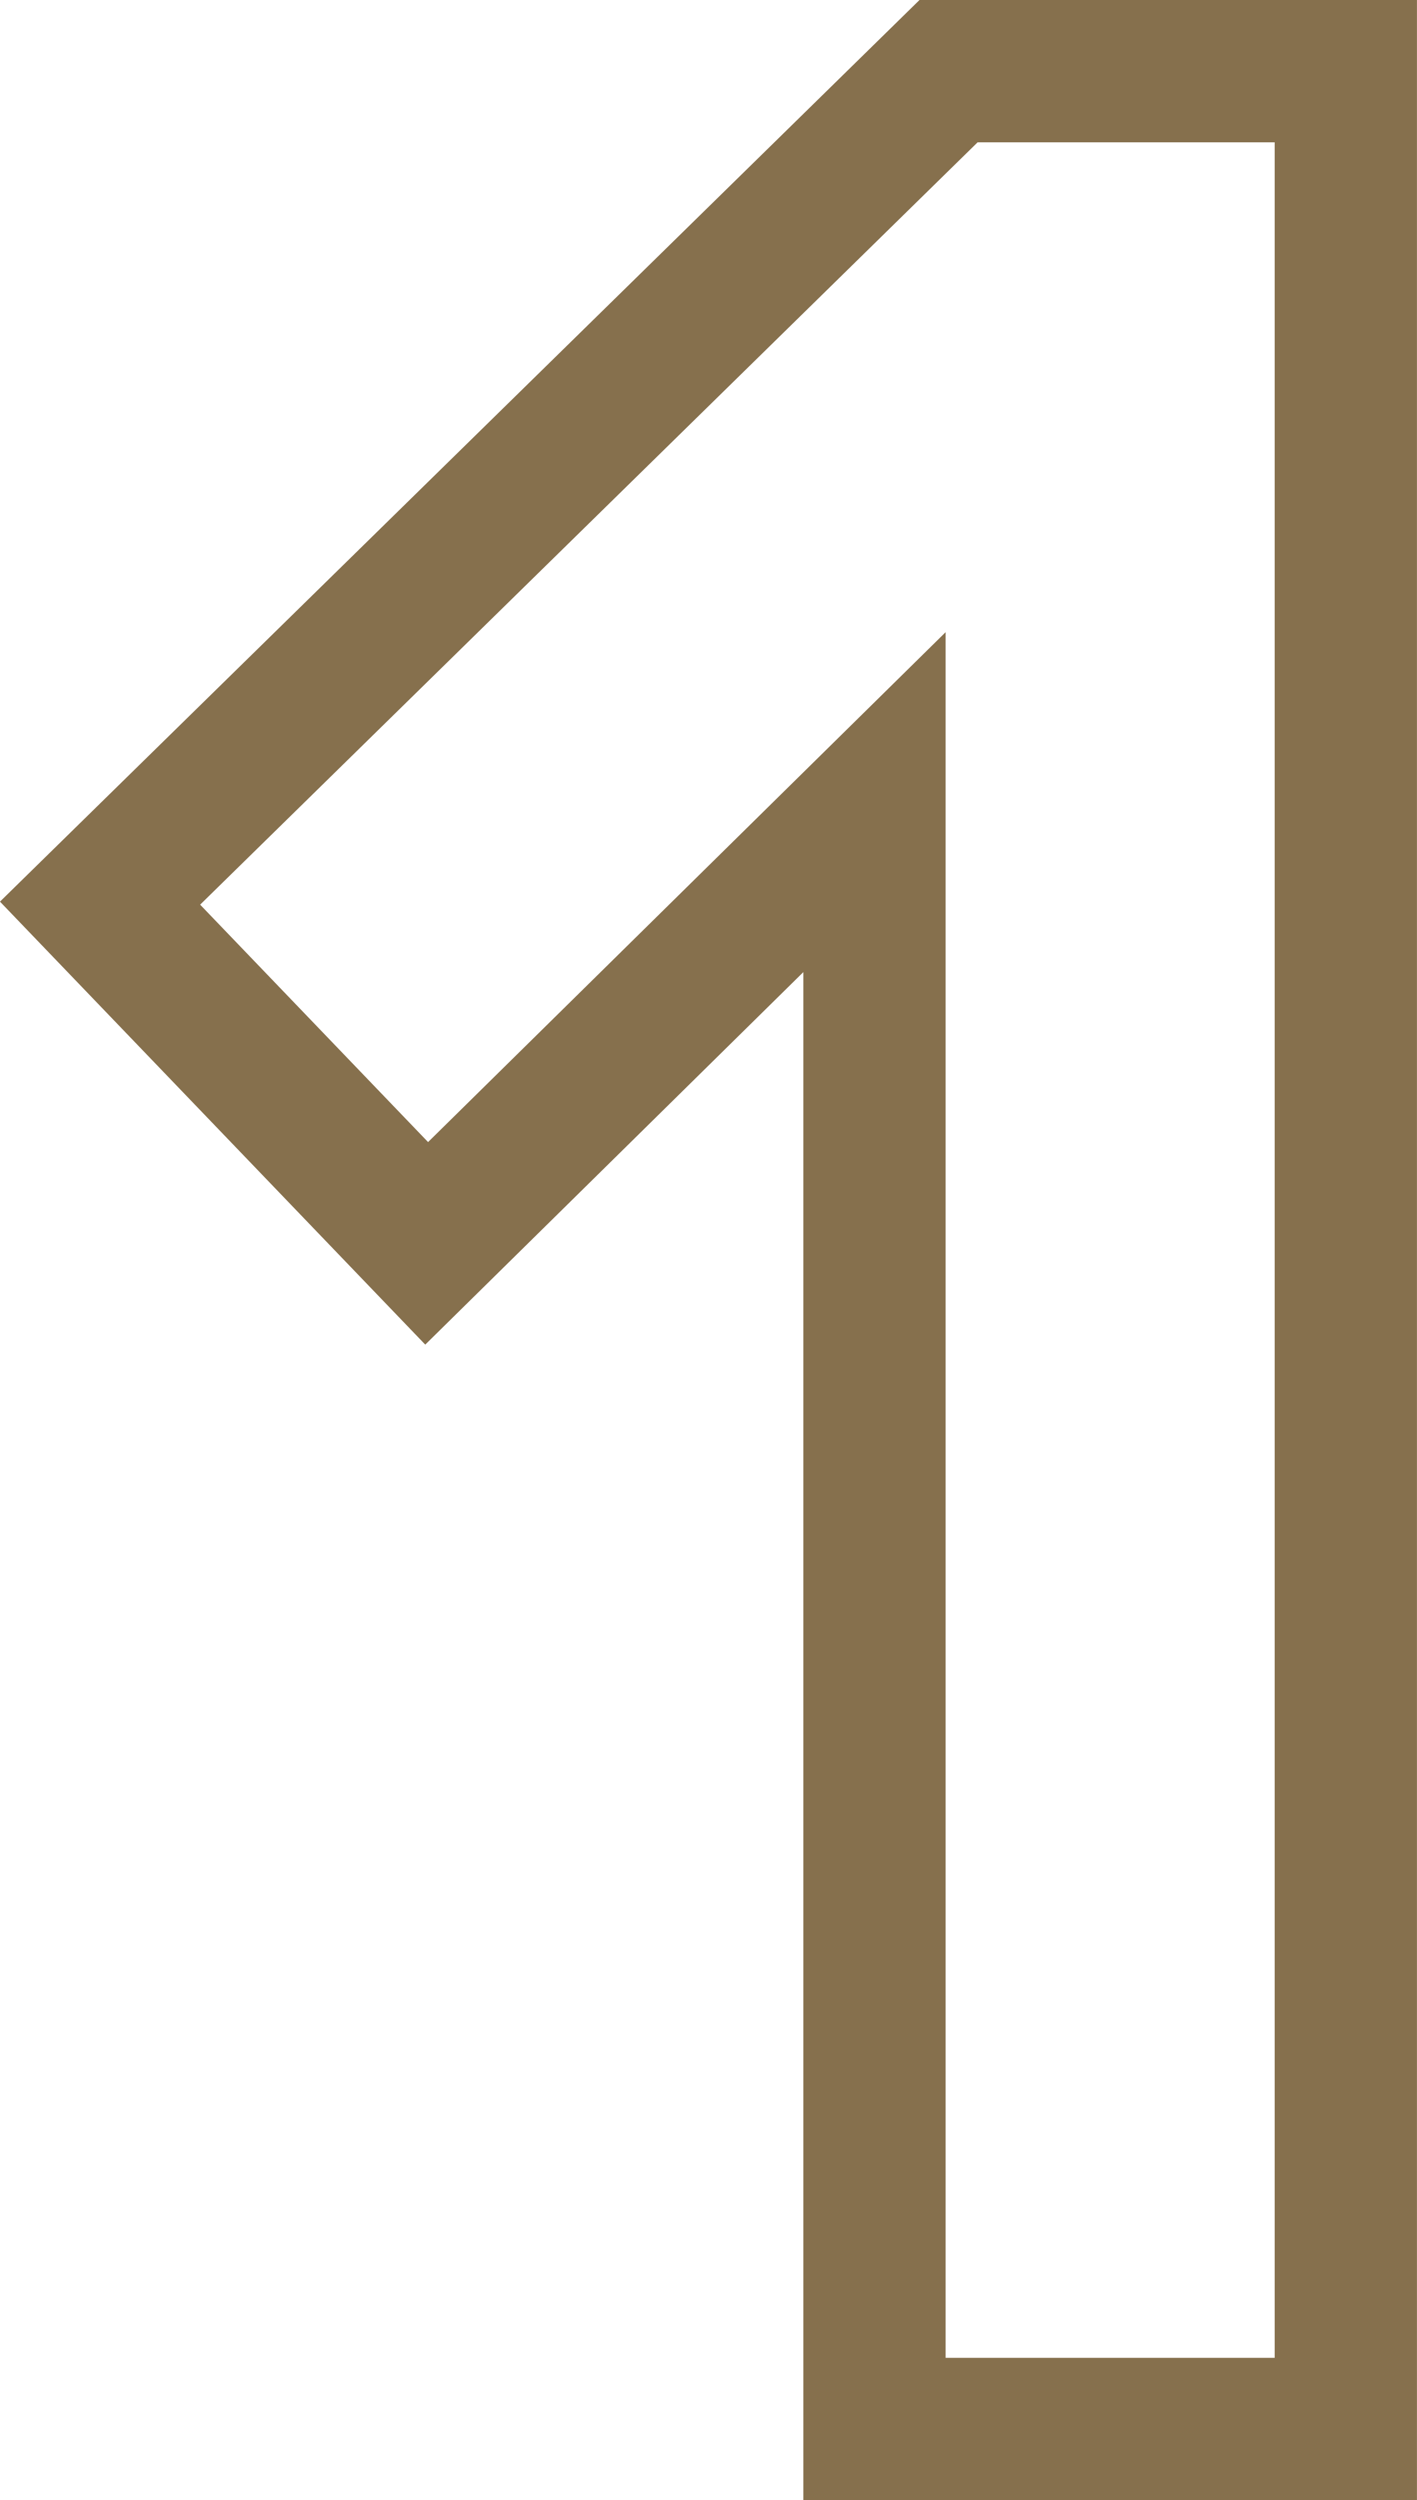
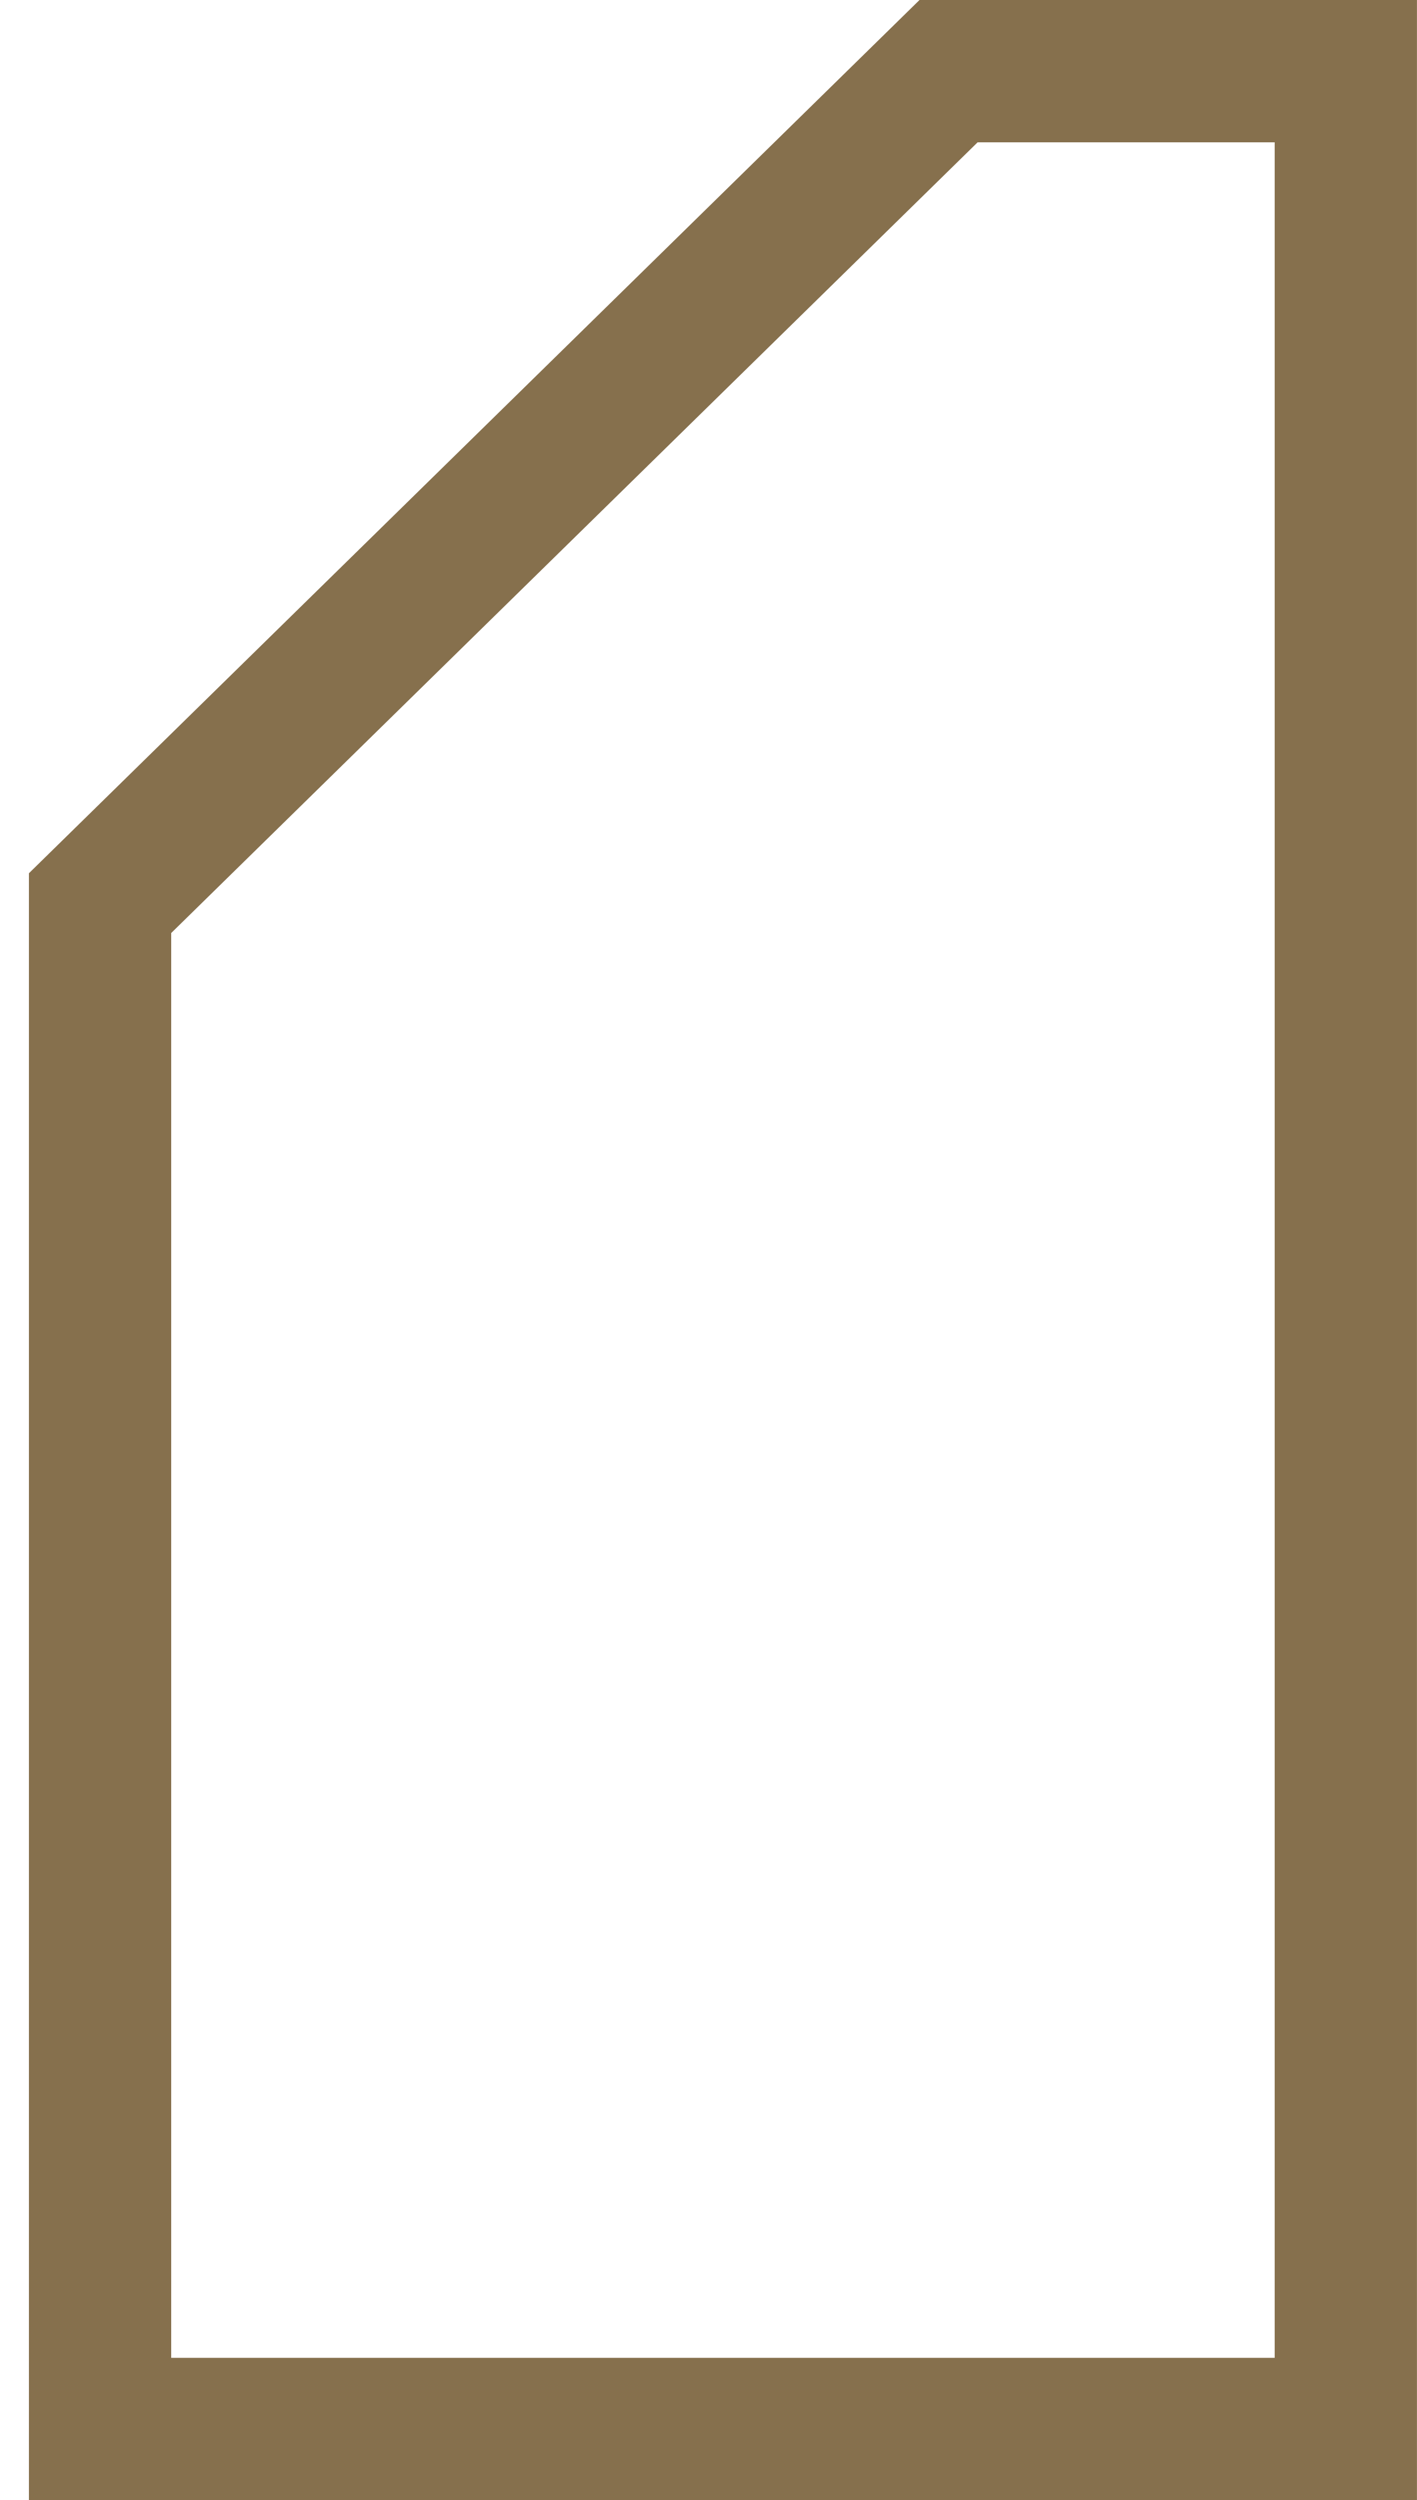
<svg xmlns="http://www.w3.org/2000/svg" width="29.88" height="52.7" viewBox="0 0 29.88 52.7">
  <defs>
    <style>.a{fill:none;stroke:#86704d;stroke-width:3px;}</style>
  </defs>
-   <path class="a" d="M2.023-49.7-15.869-32.163l6.887,7.171,9.443-9.3V0H10.4V-49.7Z" transform="translate(17.979 51.2)" />
+   <path class="a" d="M2.023-49.7-15.869-32.163V0H10.4V-49.7Z" transform="translate(17.979 51.2)" />
</svg>